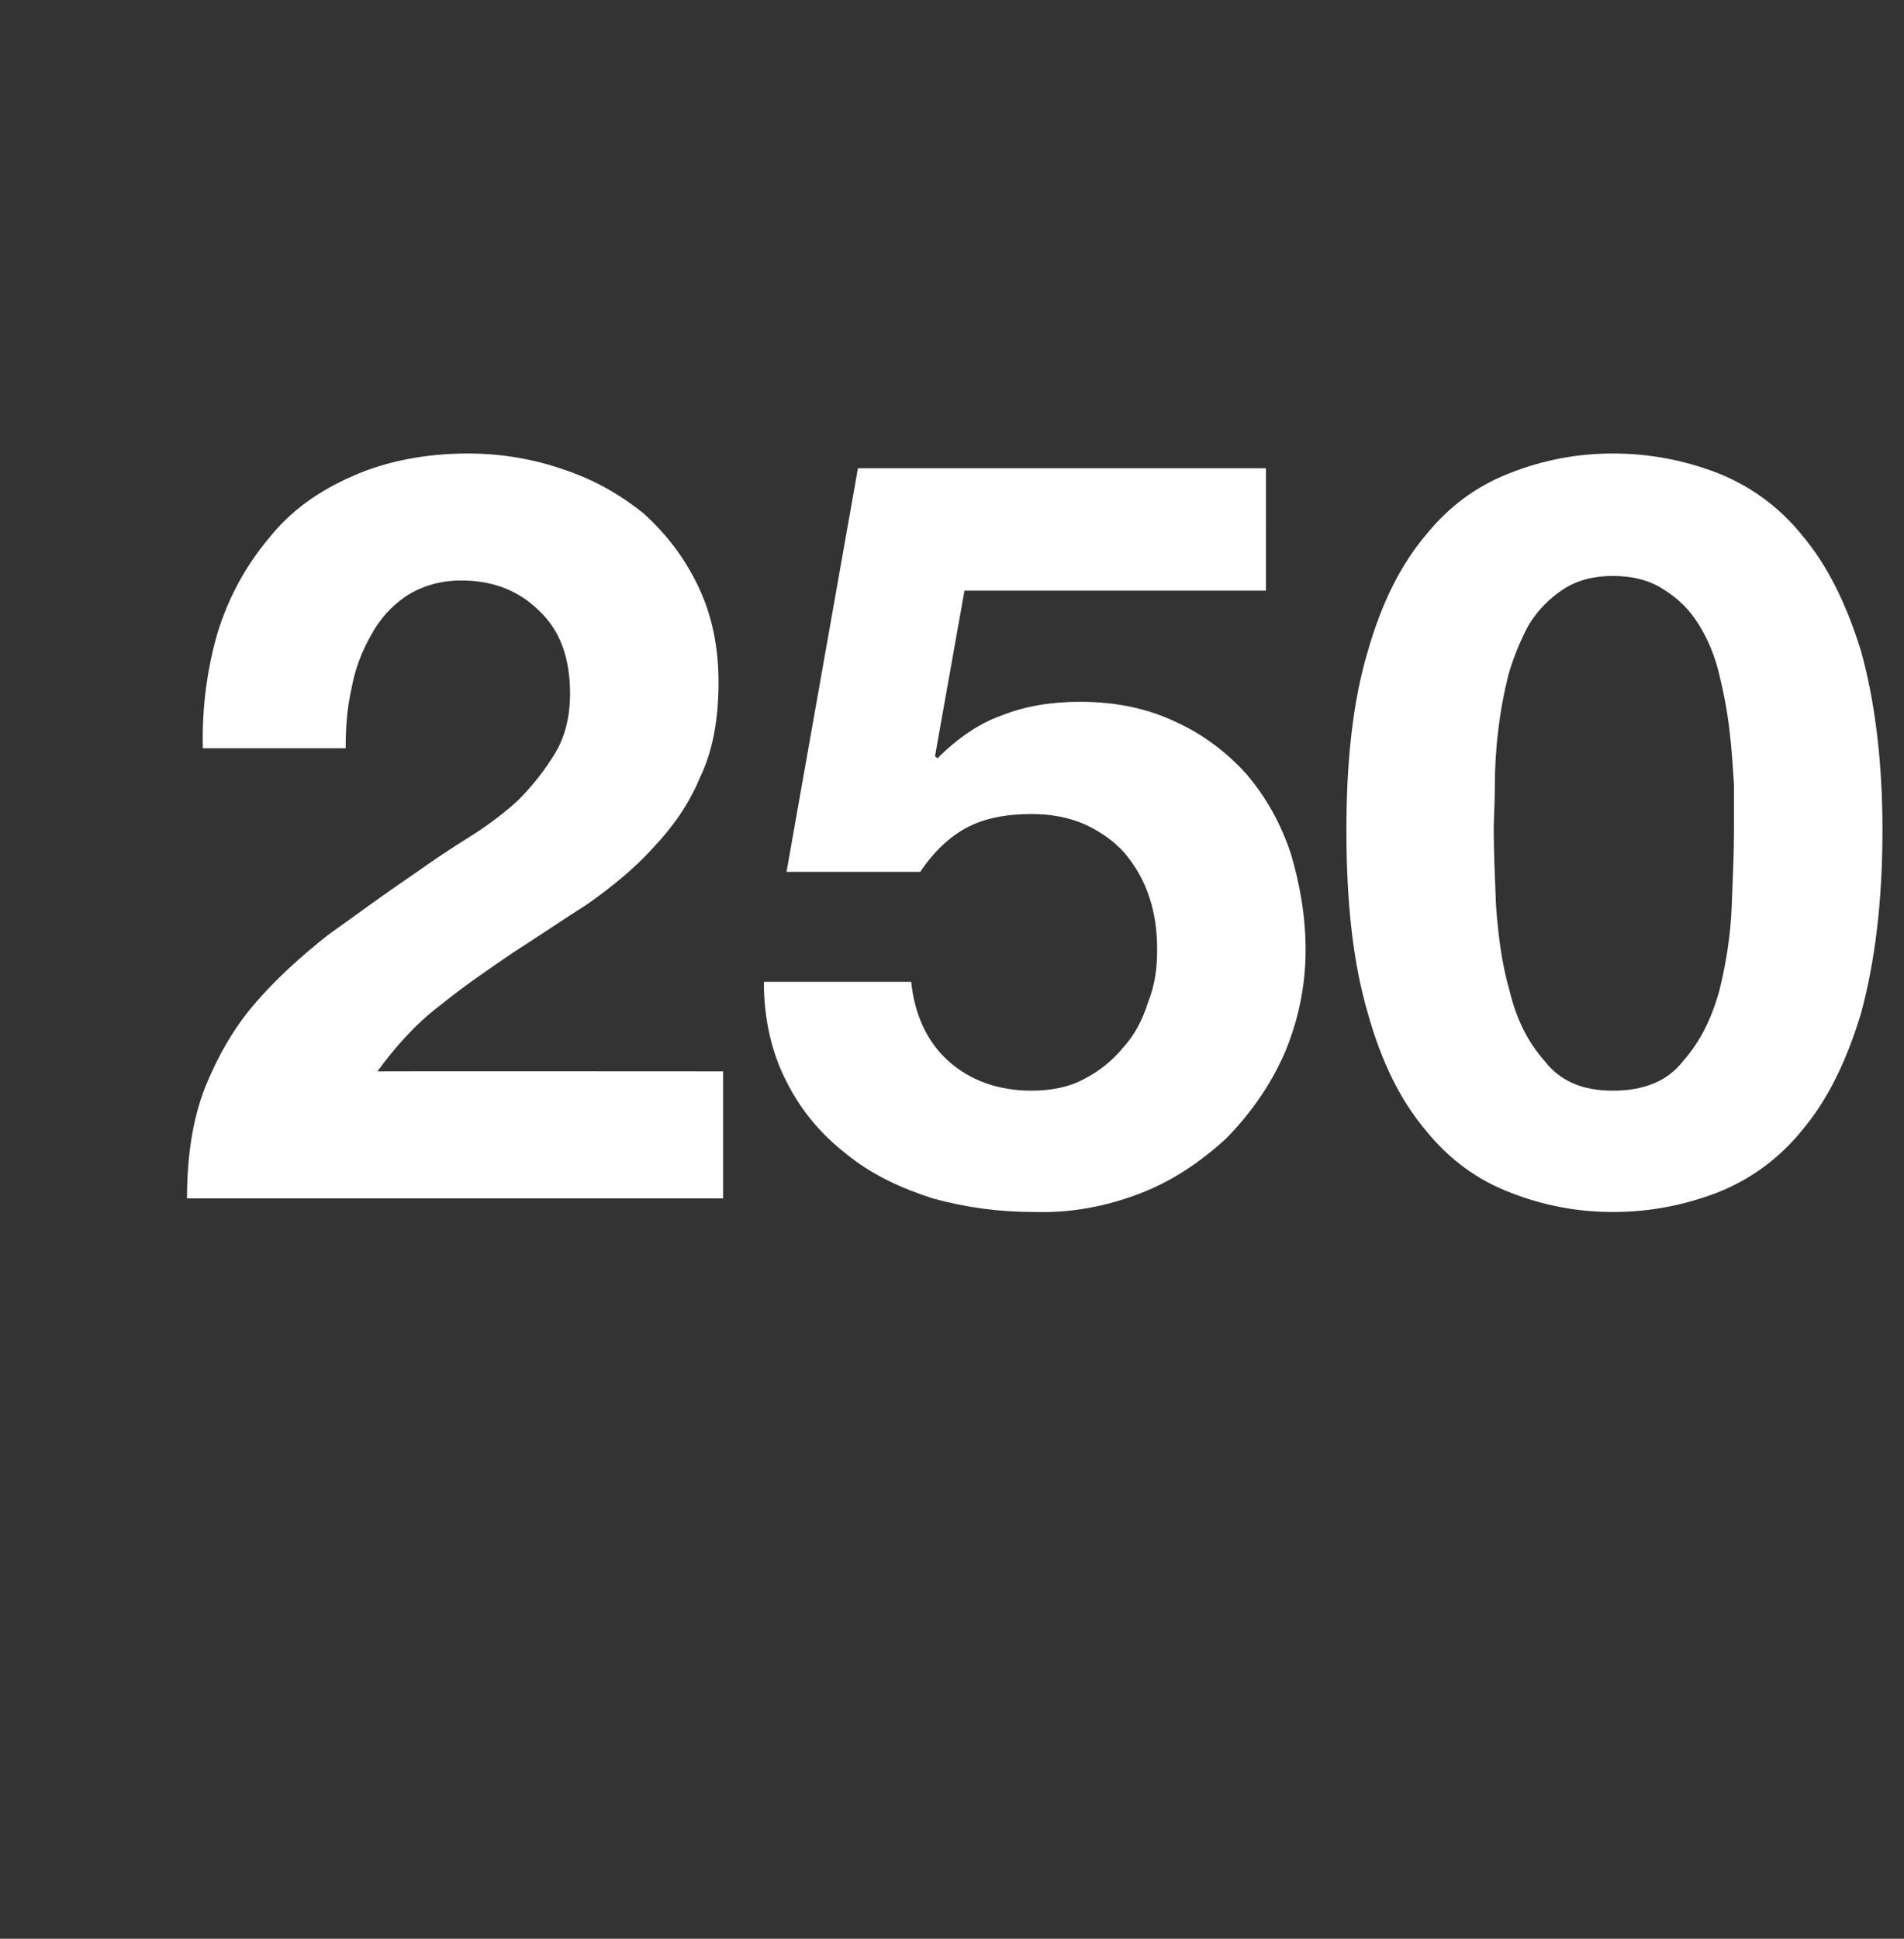
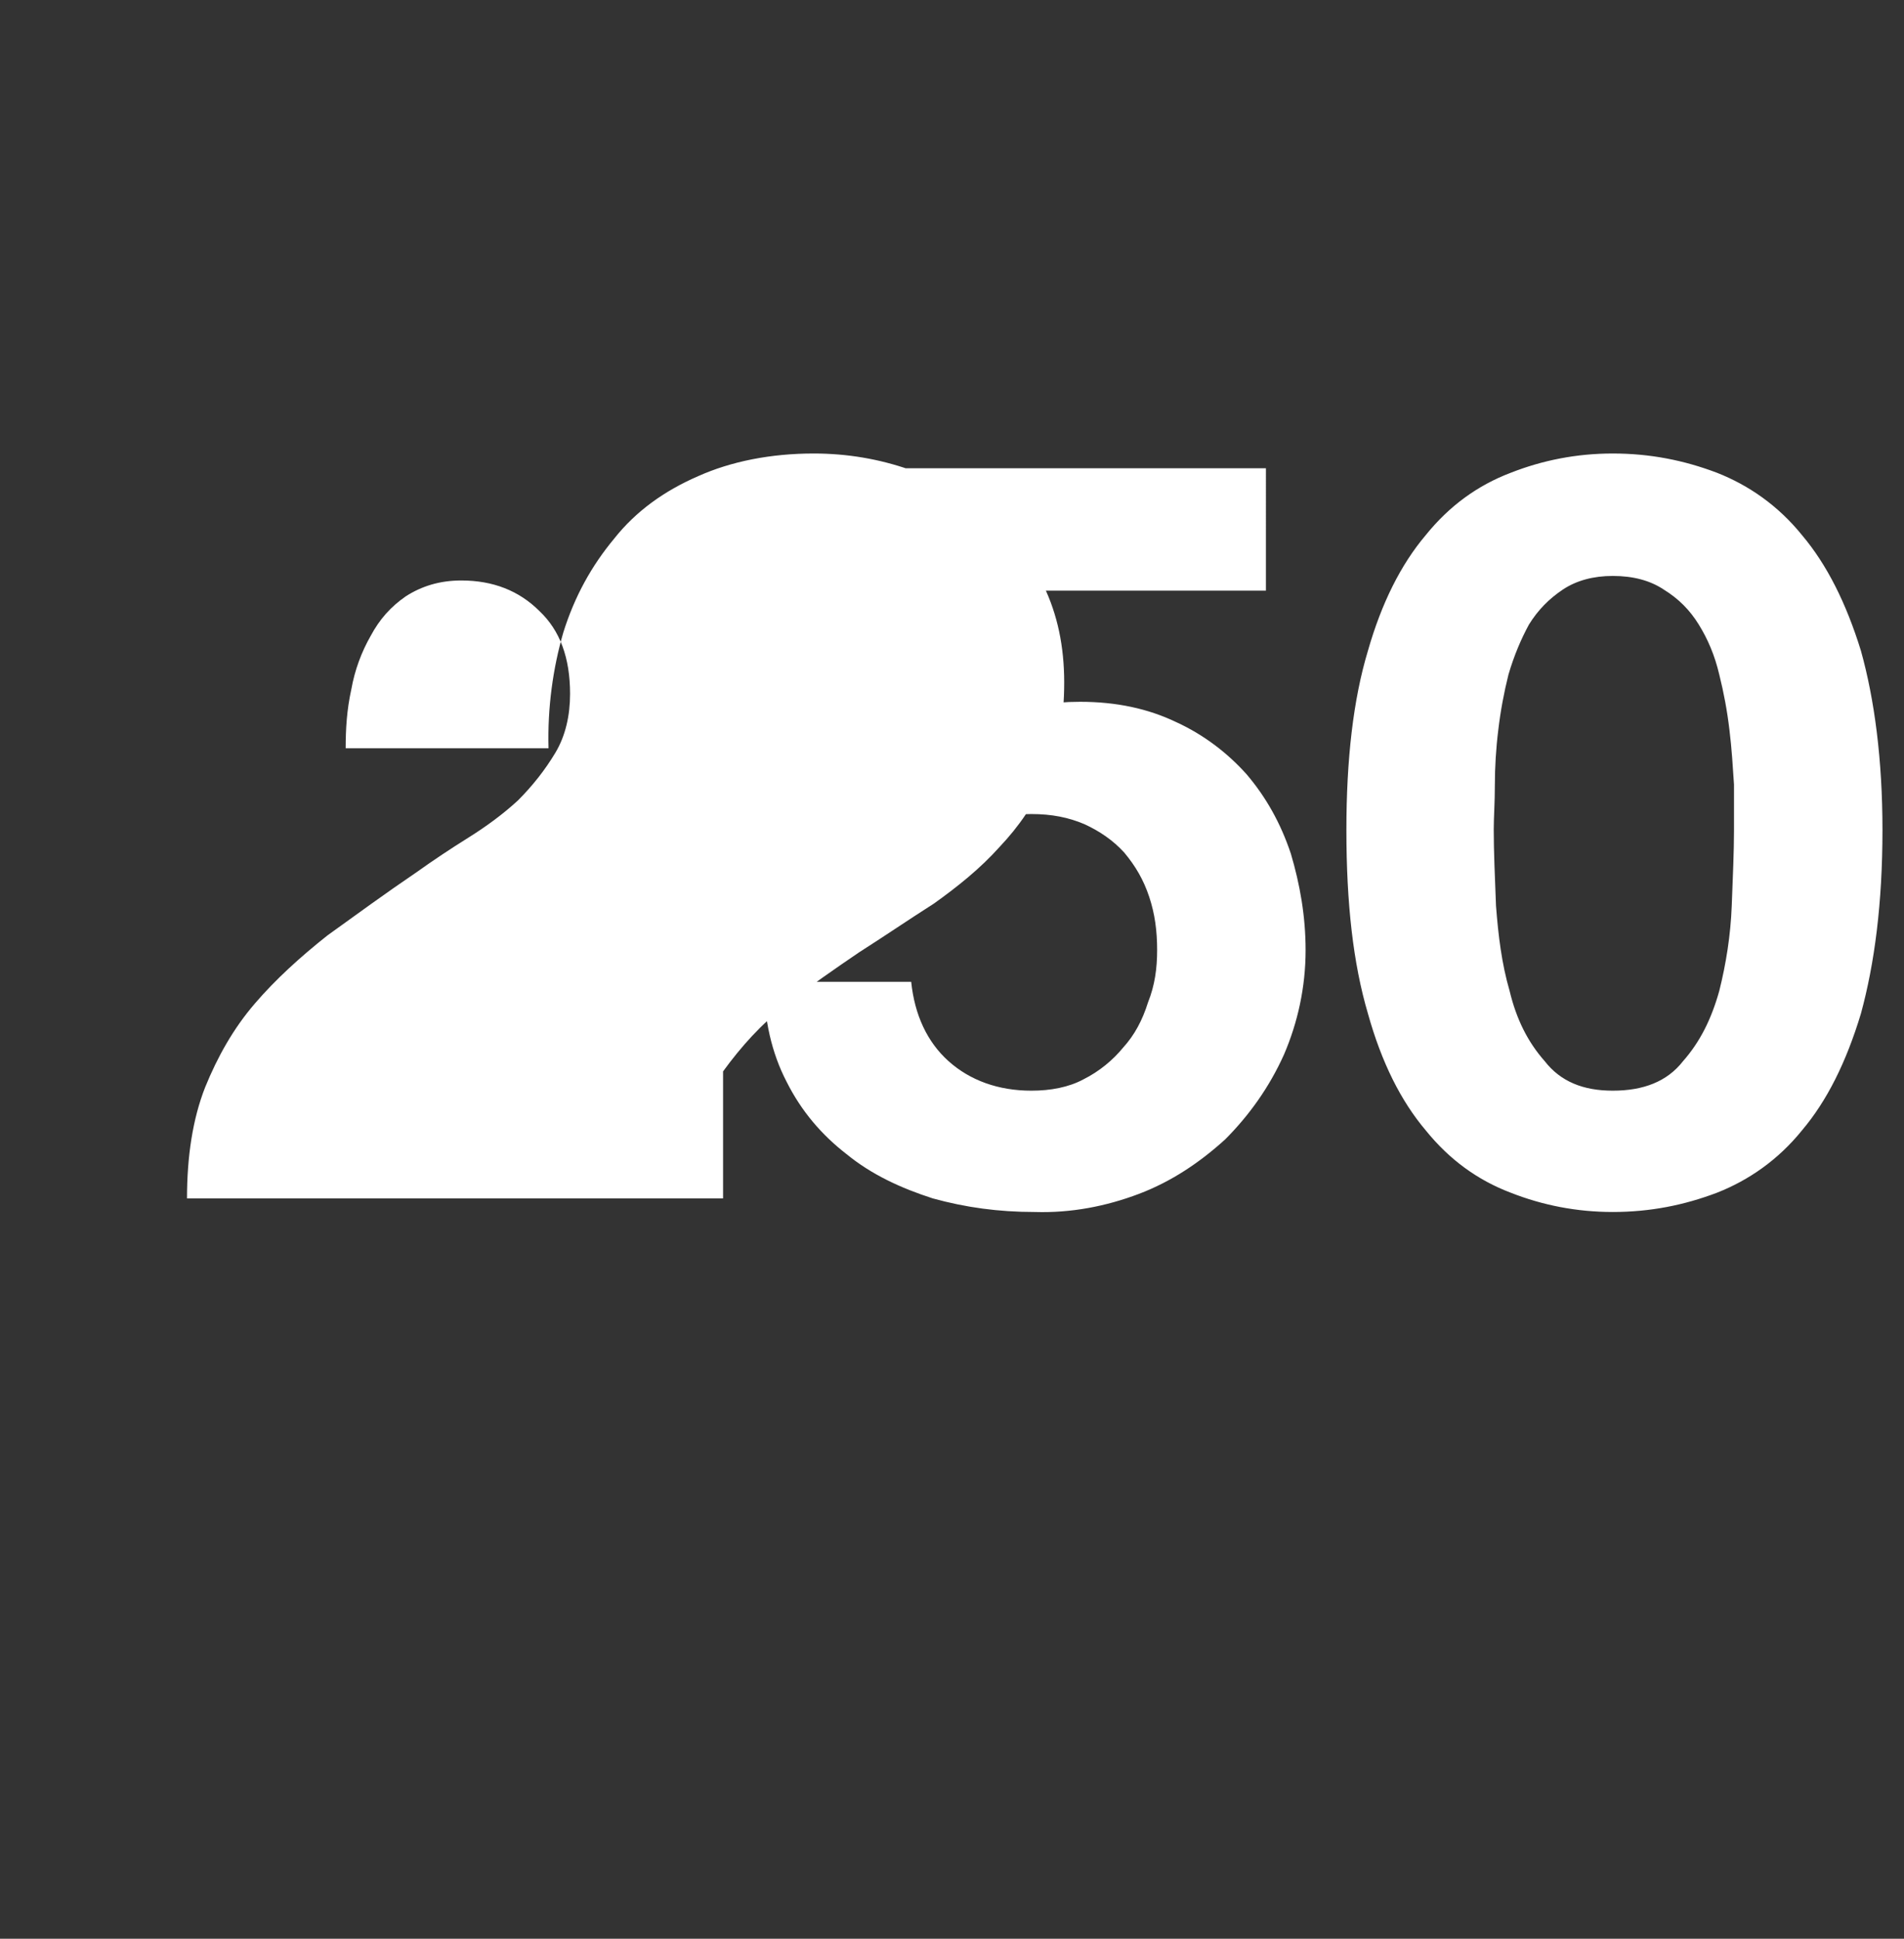
<svg xmlns="http://www.w3.org/2000/svg" version="1.1" width="168px" height="171px" viewBox="0 -16 168 171" style="top:-16px">
  <rect x="0" y="-16" width="168" height="171" fill="#333333" stroke="none" />
  <desc>250</desc>
  <defs />
  <g id="Polygon24640">
-     <path d="m17.9 50h12.6c0-1.7.1-3.4.5-5.2c.3-1.7.9-3.3 1.7-4.7c.8-1.5 1.8-2.6 3.1-3.5c1.4-.9 3-1.4 4.9-1.4c2.8 0 5.1.9 6.9 2.7c1.8 1.7 2.7 4.1 2.7 7.3c0 1.9-.4 3.7-1.3 5.2c-.9 1.5-2 2.9-3.3 4.2c-1.3 1.2-2.8 2.3-4.4 3.3c-1.6 1-3.1 2-4.5 3c-2.8 1.9-5.4 3.8-7.9 5.6c-2.4 1.9-4.6 3.9-6.4 6c-1.9 2.2-3.3 4.7-4.4 7.4c-1.1 2.8-1.6 6.1-1.6 9.8h47.3V78.5s-30.49-.02-30.5 0c1.6-2.2 3.4-4.2 5.5-5.8c2.1-1.7 4.3-3.2 6.5-4.7c2.2-1.4 4.4-2.9 6.6-4.3c2.1-1.5 4.1-3.1 5.8-5c1.7-1.8 3.1-3.8 4.1-6.2c1.1-2.3 1.6-5.1 1.6-8.3c0-3.2-.6-6-1.8-8.5c-1.2-2.5-2.8-4.6-4.8-6.4c-2.1-1.7-4.4-3-7.1-3.9c-2.6-.9-5.4-1.4-8.4-1.4c-3.8 0-7.3.7-10.2 2c-3 1.3-5.5 3.1-7.4 5.5c-2 2.4-3.5 5.1-4.5 8.3c-.9 3.1-1.4 6.6-1.3 10.2zm93.8-13.9V25.3h-36l-6.3 35.6h11.8c1.2-1.8 2.6-3.1 4.1-3.9c1.5-.8 3.4-1.2 5.7-1.2c1.8 0 3.3.3 4.7.9c1.3.6 2.5 1.4 3.5 2.5c1 1.2 1.7 2.4 2.2 3.9c.5 1.5.7 3 .7 4.7c0 1.6-.2 3.1-.8 4.6c-.5 1.6-1.2 2.9-2.2 4c-.9 1.1-2.1 2.1-3.5 2.8c-1.3.7-2.9 1-4.6 1c-2.9 0-5.4-.9-7.3-2.6c-1.9-1.7-3-4.1-3.3-7h-13c0 3.3.7 6.3 2 8.8c1.3 2.6 3.1 4.7 5.3 6.4c2.2 1.8 4.8 3 7.6 3.9c2.9.8 5.8 1.2 9 1.2c3.2.1 6.3-.5 9.2-1.6c2.9-1.1 5.4-2.8 7.6-4.8c2.1-2.1 3.9-4.6 5.2-7.5c1.2-2.8 1.9-5.9 1.9-9.2c0-3-.5-5.8-1.3-8.5c-.9-2.7-2.2-5-3.9-7c-1.7-1.9-3.8-3.5-6.2-4.6c-2.5-1.2-5.3-1.8-8.5-1.8c-2.6 0-4.9.4-6.9 1.2c-2 .7-3.9 2-5.7 3.8c.02-.02-.2-.2-.2-.2l2.6-14.6h26.6zm20.1 21.1c0-1.1.1-2.4.1-4c0-1.5.1-3.2.3-4.8c.2-1.7.5-3.3.9-4.9c.5-1.7 1.1-3.1 1.8-4.4c.8-1.3 1.8-2.3 3-3.1c1.2-.8 2.7-1.2 4.4-1.2c1.8 0 3.3.4 4.5 1.2c1.3.8 2.3 1.8 3.1 3.1c.8 1.3 1.4 2.7 1.8 4.4c.4 1.6.7 3.2.9 4.9c.2 1.6.3 3.3.4 4.8v4c0 1.9-.1 4.1-.2 6.7c-.1 2.6-.5 5.1-1.1 7.5c-.7 2.5-1.7 4.5-3.2 6.2c-1.4 1.8-3.5 2.6-6.2 2.6c-2.6 0-4.6-.8-6-2.6c-1.5-1.7-2.5-3.7-3.1-6.2c-.7-2.4-1-4.9-1.2-7.5c-.1-2.6-.2-4.8-.2-6.7zm-13 0c0 6.5.6 11.8 1.9 16.2c1.2 4.3 2.9 7.7 5.1 10.3c2.1 2.6 4.6 4.4 7.5 5.5c2.8 1.1 5.8 1.7 9 1.7c3.3 0 6.3-.6 9.2-1.7c2.8-1.1 5.4-2.9 7.5-5.5c2.2-2.6 3.9-6 5.2-10.3c1.2-4.4 1.9-9.7 1.9-16.2c0-6.2-.7-11.5-1.9-15.8c-1.3-4.2-3-7.6-5.2-10.2c-2.1-2.6-4.7-4.4-7.5-5.5c-2.9-1.1-5.9-1.7-9.2-1.7c-3.2 0-6.2.6-9 1.7c-2.9 1.1-5.4 2.9-7.5 5.5c-2.2 2.6-3.9 6-5.1 10.2c-1.3 4.3-1.9 9.6-1.9 15.8z" stroke="none" fill="#fff" />
+     <path d="m17.9 50h12.6c0-1.7.1-3.4.5-5.2c.3-1.7.9-3.3 1.7-4.7c.8-1.5 1.8-2.6 3.1-3.5c1.4-.9 3-1.4 4.9-1.4c2.8 0 5.1.9 6.9 2.7c1.8 1.7 2.7 4.1 2.7 7.3c0 1.9-.4 3.7-1.3 5.2c-.9 1.5-2 2.9-3.3 4.2c-1.3 1.2-2.8 2.3-4.4 3.3c-1.6 1-3.1 2-4.5 3c-2.8 1.9-5.4 3.8-7.9 5.6c-2.4 1.9-4.6 3.9-6.4 6c-1.9 2.2-3.3 4.7-4.4 7.4c-1.1 2.8-1.6 6.1-1.6 9.8h47.3V78.5c1.6-2.2 3.4-4.2 5.5-5.8c2.1-1.7 4.3-3.2 6.5-4.7c2.2-1.4 4.4-2.9 6.6-4.3c2.1-1.5 4.1-3.1 5.8-5c1.7-1.8 3.1-3.8 4.1-6.2c1.1-2.3 1.6-5.1 1.6-8.3c0-3.2-.6-6-1.8-8.5c-1.2-2.5-2.8-4.6-4.8-6.4c-2.1-1.7-4.4-3-7.1-3.9c-2.6-.9-5.4-1.4-8.4-1.4c-3.8 0-7.3.7-10.2 2c-3 1.3-5.5 3.1-7.4 5.5c-2 2.4-3.5 5.1-4.5 8.3c-.9 3.1-1.4 6.6-1.3 10.2zm93.8-13.9V25.3h-36l-6.3 35.6h11.8c1.2-1.8 2.6-3.1 4.1-3.9c1.5-.8 3.4-1.2 5.7-1.2c1.8 0 3.3.3 4.7.9c1.3.6 2.5 1.4 3.5 2.5c1 1.2 1.7 2.4 2.2 3.9c.5 1.5.7 3 .7 4.7c0 1.6-.2 3.1-.8 4.6c-.5 1.6-1.2 2.9-2.2 4c-.9 1.1-2.1 2.1-3.5 2.8c-1.3.7-2.9 1-4.6 1c-2.9 0-5.4-.9-7.3-2.6c-1.9-1.7-3-4.1-3.3-7h-13c0 3.3.7 6.3 2 8.8c1.3 2.6 3.1 4.7 5.3 6.4c2.2 1.8 4.8 3 7.6 3.9c2.9.8 5.8 1.2 9 1.2c3.2.1 6.3-.5 9.2-1.6c2.9-1.1 5.4-2.8 7.6-4.8c2.1-2.1 3.9-4.6 5.2-7.5c1.2-2.8 1.9-5.9 1.9-9.2c0-3-.5-5.8-1.3-8.5c-.9-2.7-2.2-5-3.9-7c-1.7-1.9-3.8-3.5-6.2-4.6c-2.5-1.2-5.3-1.8-8.5-1.8c-2.6 0-4.9.4-6.9 1.2c-2 .7-3.9 2-5.7 3.8c.02-.02-.2-.2-.2-.2l2.6-14.6h26.6zm20.1 21.1c0-1.1.1-2.4.1-4c0-1.5.1-3.2.3-4.8c.2-1.7.5-3.3.9-4.9c.5-1.7 1.1-3.1 1.8-4.4c.8-1.3 1.8-2.3 3-3.1c1.2-.8 2.7-1.2 4.4-1.2c1.8 0 3.3.4 4.5 1.2c1.3.8 2.3 1.8 3.1 3.1c.8 1.3 1.4 2.7 1.8 4.4c.4 1.6.7 3.2.9 4.9c.2 1.6.3 3.3.4 4.8v4c0 1.9-.1 4.1-.2 6.7c-.1 2.6-.5 5.1-1.1 7.5c-.7 2.5-1.7 4.5-3.2 6.2c-1.4 1.8-3.5 2.6-6.2 2.6c-2.6 0-4.6-.8-6-2.6c-1.5-1.7-2.5-3.7-3.1-6.2c-.7-2.4-1-4.9-1.2-7.5c-.1-2.6-.2-4.8-.2-6.7zm-13 0c0 6.5.6 11.8 1.9 16.2c1.2 4.3 2.9 7.7 5.1 10.3c2.1 2.6 4.6 4.4 7.5 5.5c2.8 1.1 5.8 1.7 9 1.7c3.3 0 6.3-.6 9.2-1.7c2.8-1.1 5.4-2.9 7.5-5.5c2.2-2.6 3.9-6 5.2-10.3c1.2-4.4 1.9-9.7 1.9-16.2c0-6.2-.7-11.5-1.9-15.8c-1.3-4.2-3-7.6-5.2-10.2c-2.1-2.6-4.7-4.4-7.5-5.5c-2.9-1.1-5.9-1.7-9.2-1.7c-3.2 0-6.2.6-9 1.7c-2.9 1.1-5.4 2.9-7.5 5.5c-2.2 2.6-3.9 6-5.1 10.2c-1.3 4.3-1.9 9.6-1.9 15.8z" stroke="none" fill="#fff" />
  </g>
</svg>